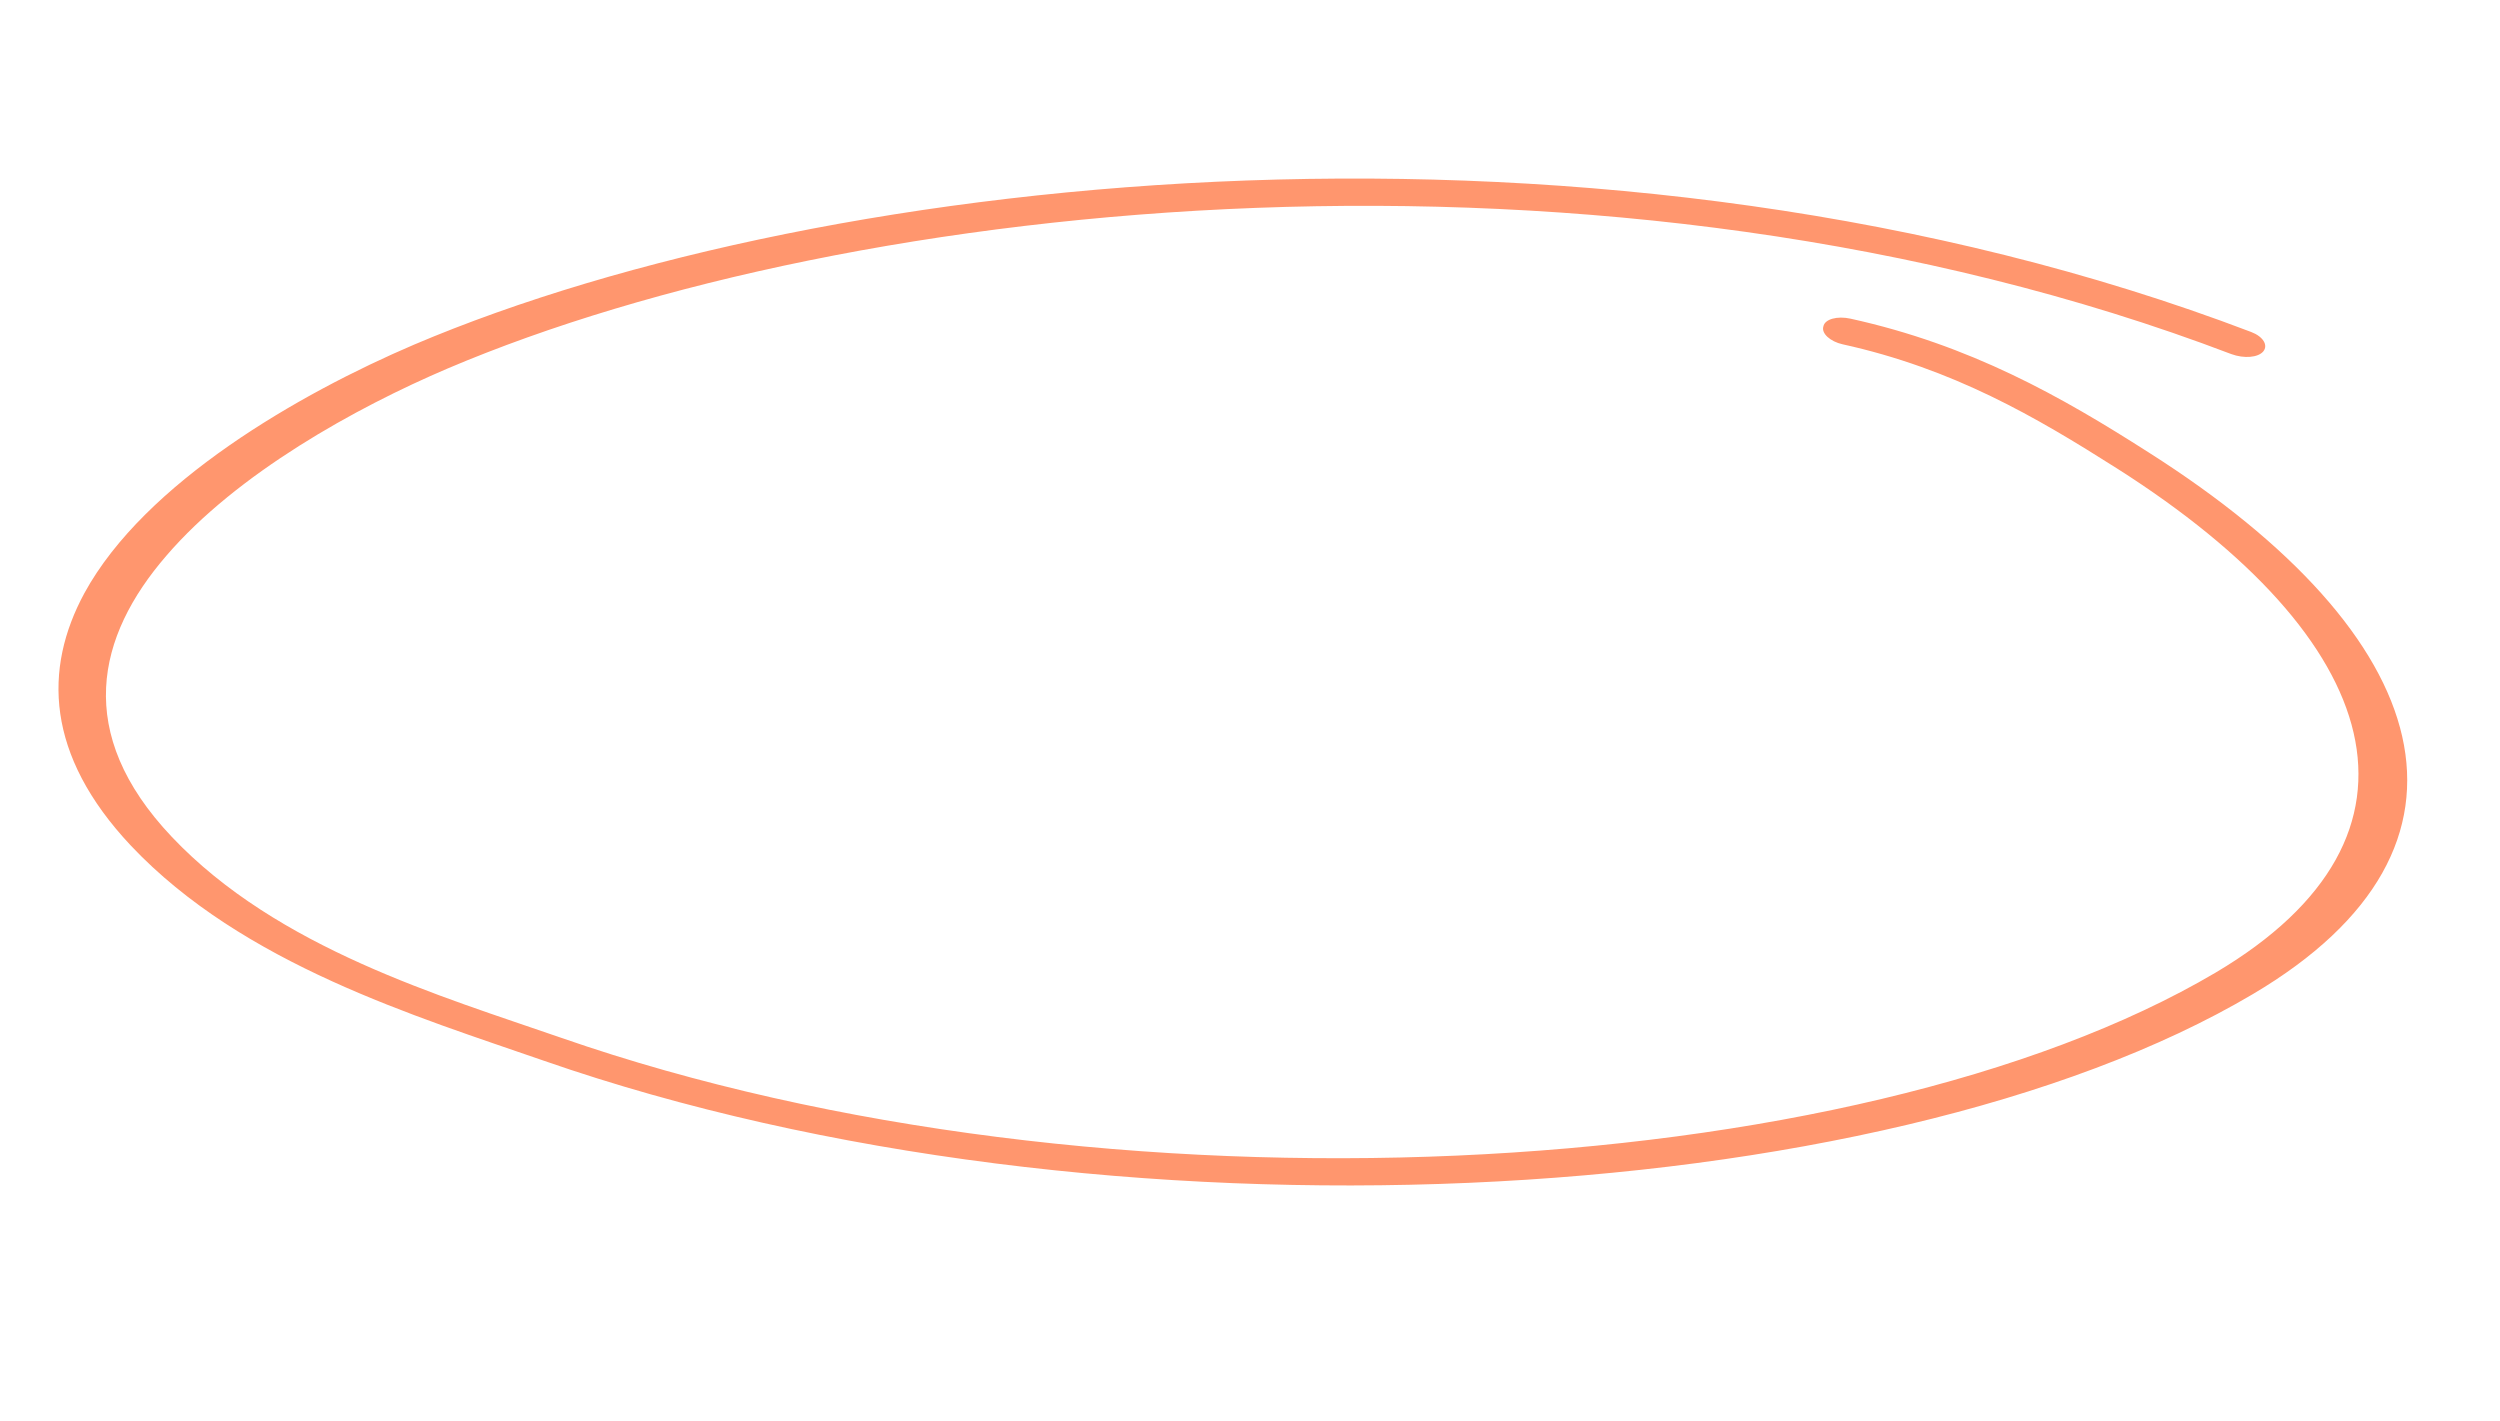
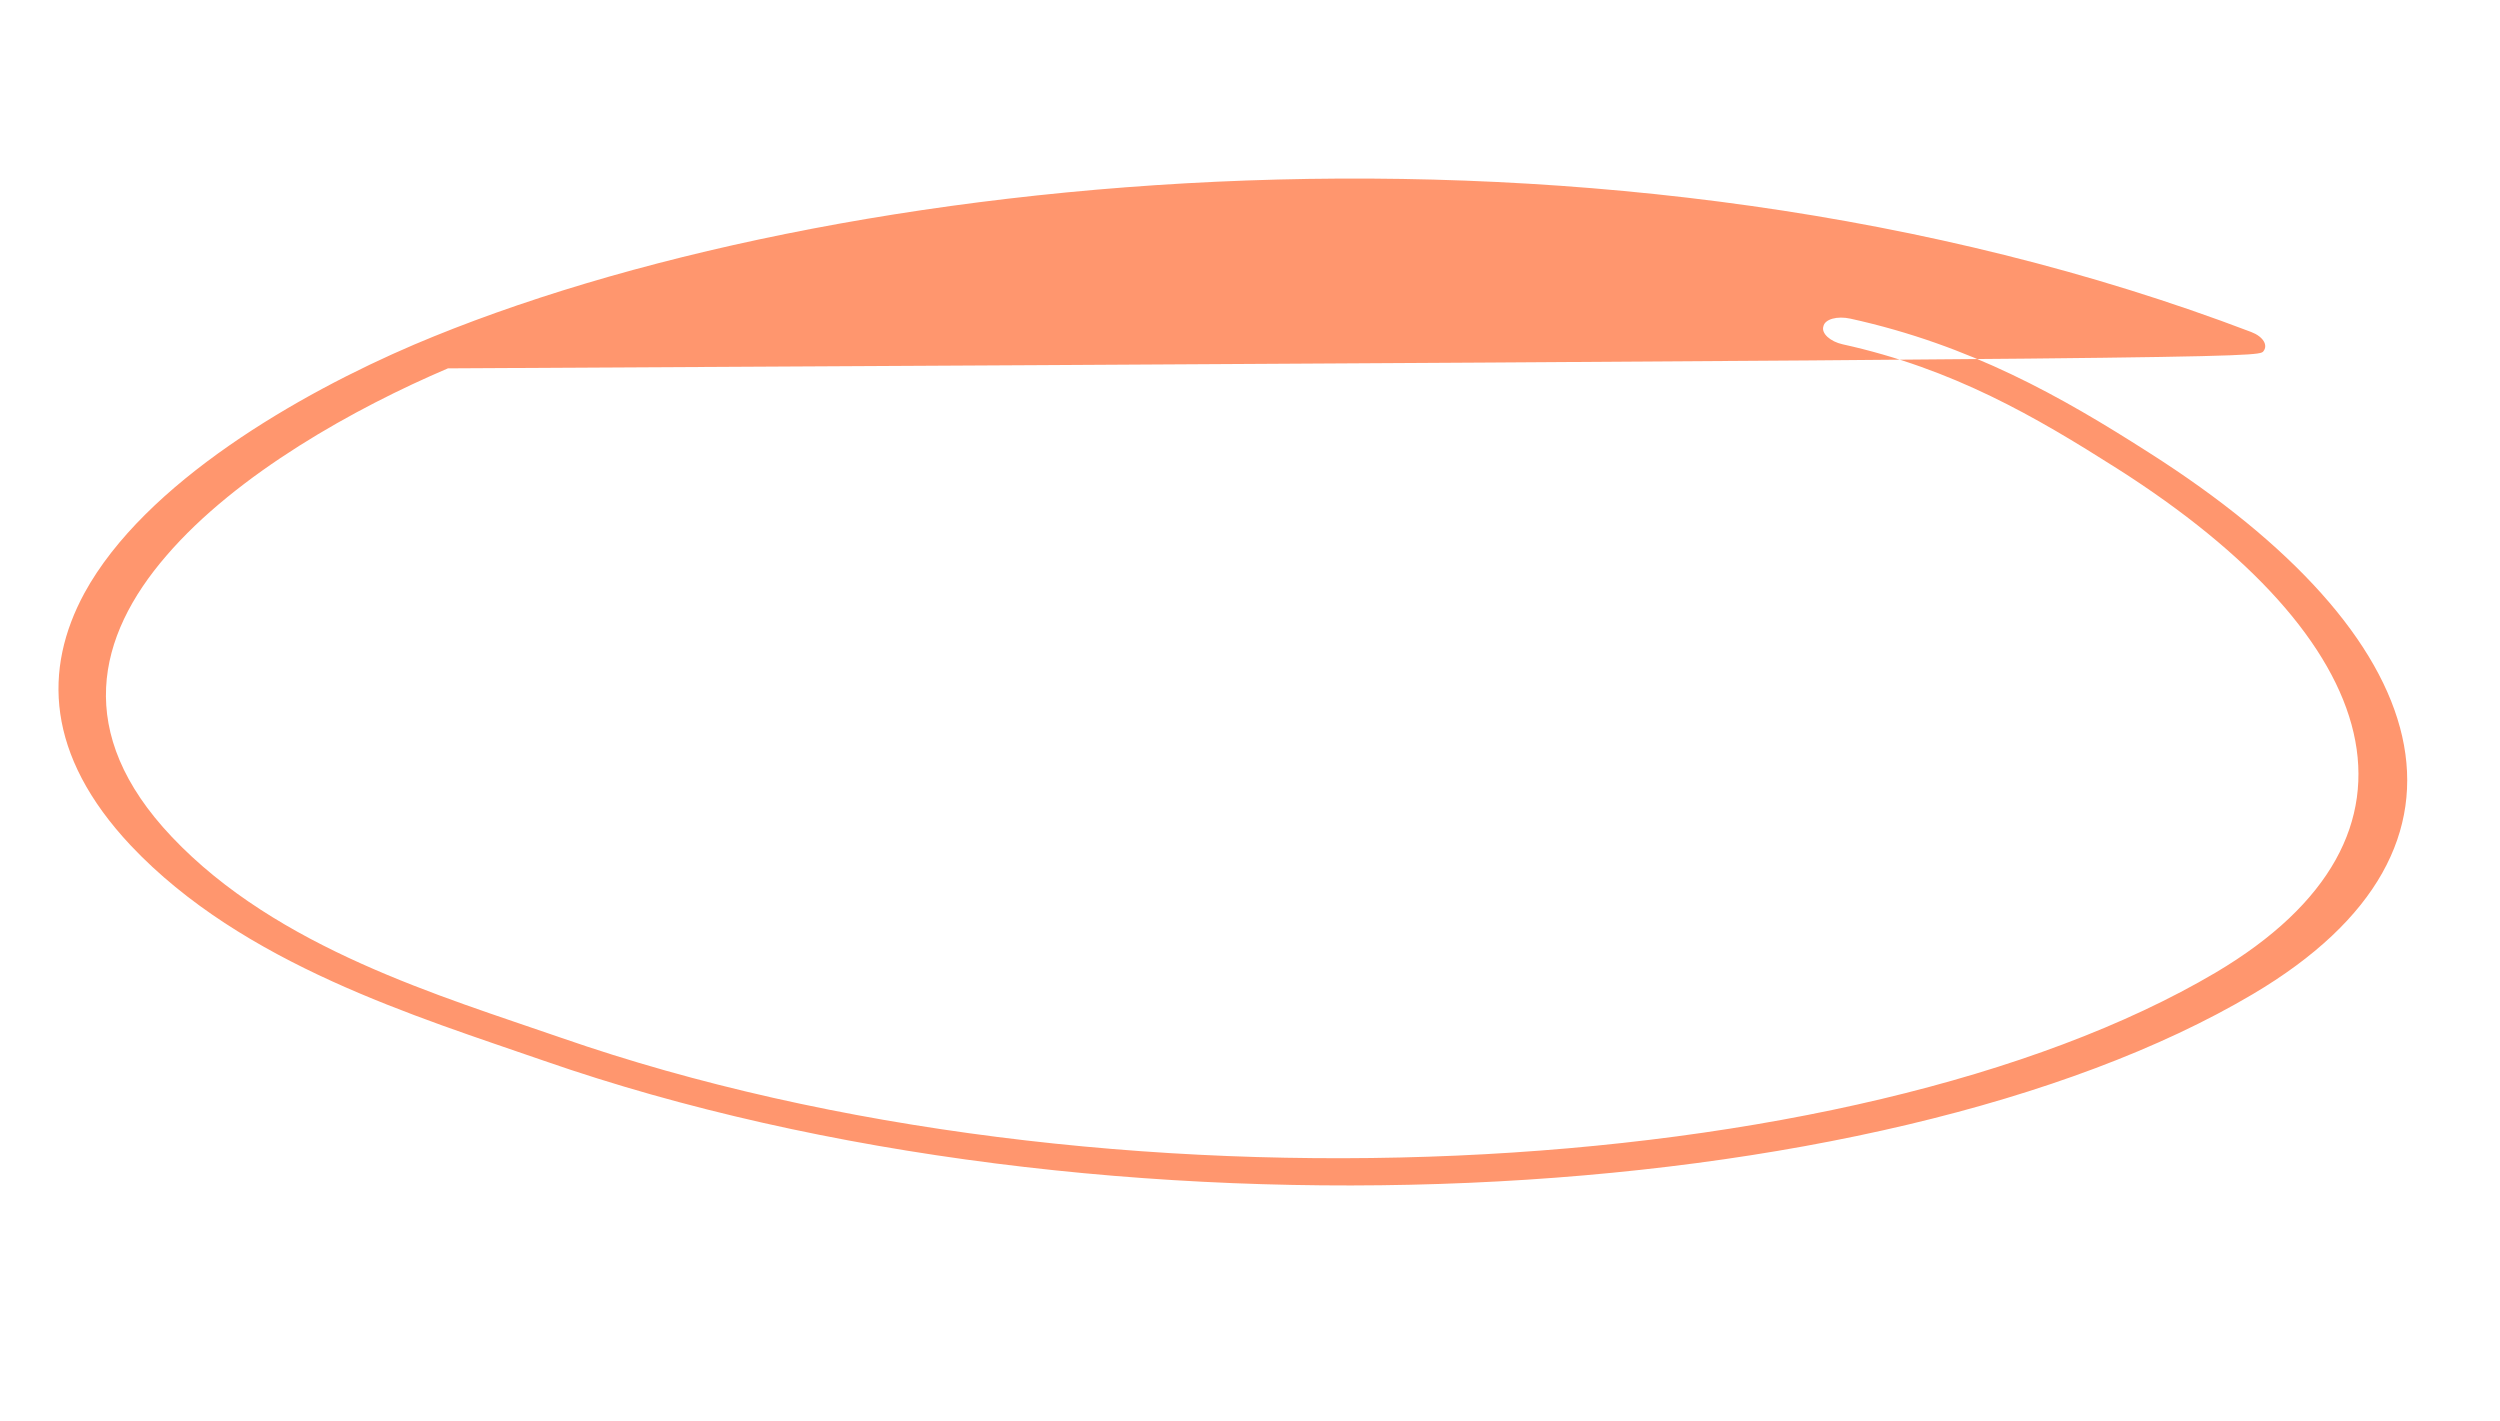
<svg xmlns="http://www.w3.org/2000/svg" width="380" height="216" viewBox="0 0 380 216" fill="none">
  <g opacity="0.7">
-     <path fill-rule="evenodd" clip-rule="evenodd" d="M280.075 52.333C296.865 56.032 309.38 63.326 321.784 71.203C362.461 97.057 372.013 126.958 336.78 147.833C282.014 180.179 167.636 186.373 85.319 157.751C67.086 151.426 42.154 144.161 26.101 127.189C11.166 111.408 14.717 96.709 25.272 84.487C36.037 71.945 54.092 61.956 68.089 55.99C129.272 29.985 244.219 17.666 339.156 53.82C341.112 54.541 343.242 54.349 344.019 53.412C344.796 52.474 343.999 51.159 342.188 50.465C244.462 13.253 125.917 25.621 62.945 52.383C45.525 59.828 22.019 73.319 12.826 90.161C6.592 101.682 6.942 114.741 19.868 128.508C36.909 146.575 63.356 154.521 82.709 161.245C167.69 190.799 285.968 184.53 342.435 151.104C380.357 128.678 370.333 96.558 326.587 68.763C313.258 60.242 299.492 52.449 281.267 48.435C279.257 47.993 277.365 48.509 277.156 49.607C276.802 50.678 278.21 51.918 280.075 52.333Z" fill="#FF6930" />
+     <path fill-rule="evenodd" clip-rule="evenodd" d="M280.075 52.333C296.865 56.032 309.38 63.326 321.784 71.203C362.461 97.057 372.013 126.958 336.78 147.833C282.014 180.179 167.636 186.373 85.319 157.751C67.086 151.426 42.154 144.161 26.101 127.189C11.166 111.408 14.717 96.709 25.272 84.487C36.037 71.945 54.092 61.956 68.089 55.99C341.112 54.541 343.242 54.349 344.019 53.412C344.796 52.474 343.999 51.159 342.188 50.465C244.462 13.253 125.917 25.621 62.945 52.383C45.525 59.828 22.019 73.319 12.826 90.161C6.592 101.682 6.942 114.741 19.868 128.508C36.909 146.575 63.356 154.521 82.709 161.245C167.69 190.799 285.968 184.53 342.435 151.104C380.357 128.678 370.333 96.558 326.587 68.763C313.258 60.242 299.492 52.449 281.267 48.435C279.257 47.993 277.365 48.509 277.156 49.607C276.802 50.678 278.21 51.918 280.075 52.333Z" fill="#FF6930" />
  </g>
</svg>